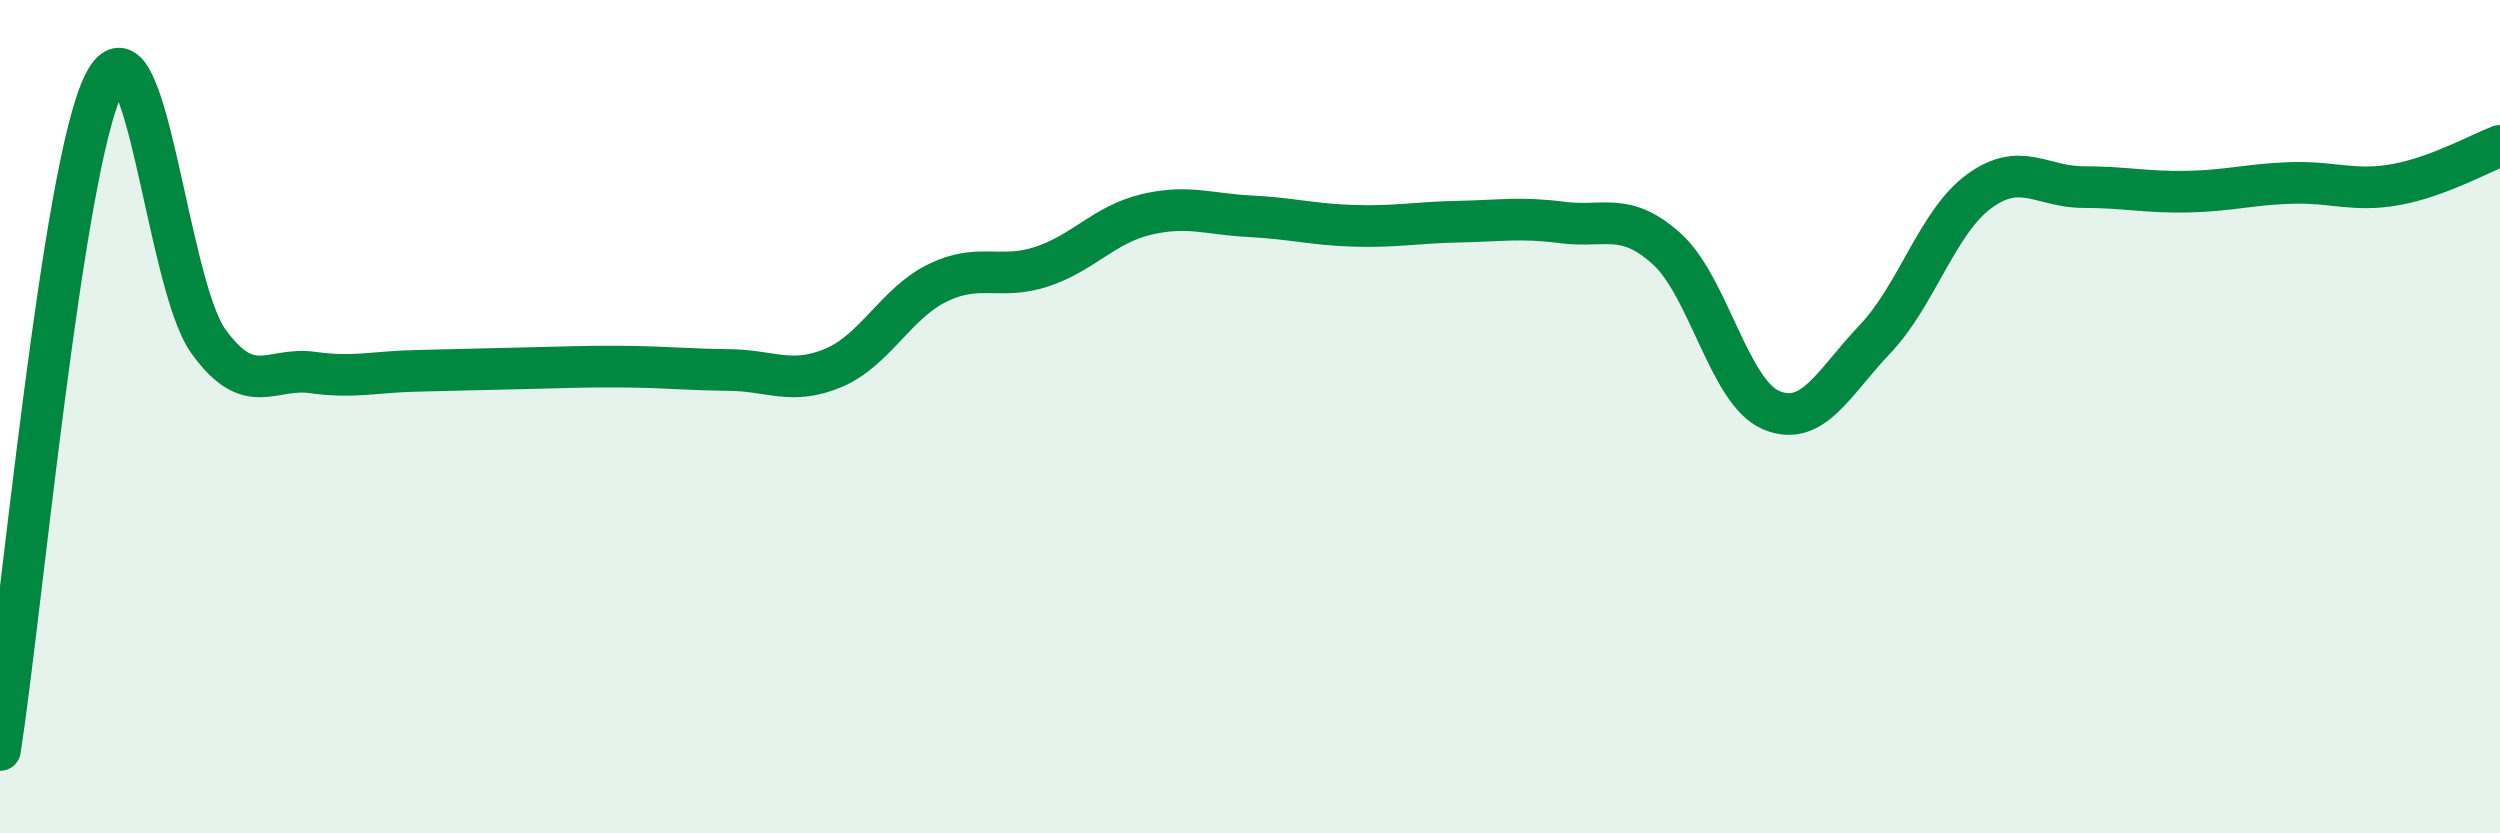
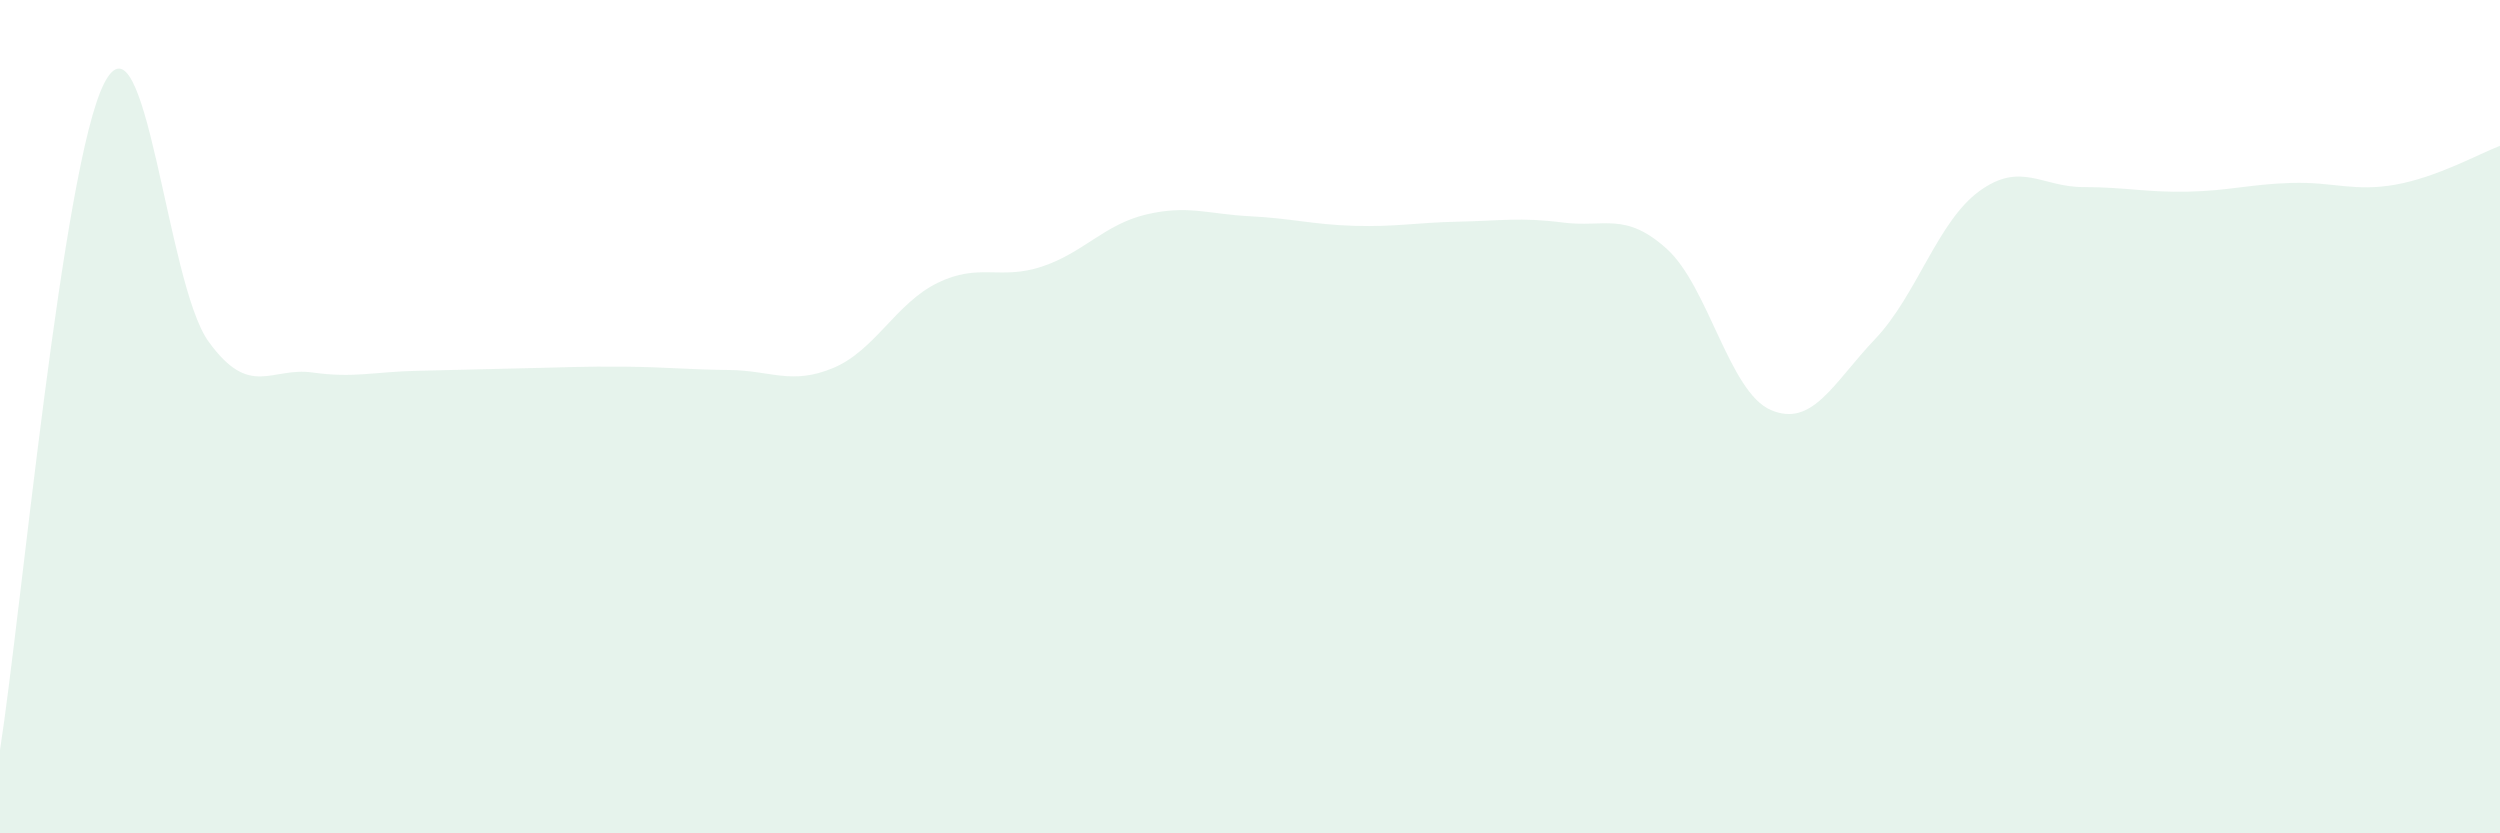
<svg xmlns="http://www.w3.org/2000/svg" width="60" height="20" viewBox="0 0 60 20">
  <path d="M 0,18 C 0.5,14.8 1.5,3.96 2.5,2 C 3.5,0.04 4,6.8 5,8.19 C 6,9.58 6.5,8.8 7.5,8.94 C 8.5,9.08 9,8.92 10,8.9 C 11,8.88 11.5,8.86 12.5,8.84 C 13.5,8.82 14,8.79 15,8.8 C 16,8.81 16.5,8.87 17.5,8.88 C 18.5,8.89 19,9.25 20,8.83 C 21,8.41 21.5,7.28 22.5,6.79 C 23.5,6.3 24,6.73 25,6.4 C 26,6.07 26.5,5.39 27.5,5.15 C 28.5,4.91 29,5.14 30,5.19 C 31,5.24 31.5,5.39 32.5,5.42 C 33.5,5.45 34,5.34 35,5.32 C 36,5.3 36.5,5.21 37.5,5.34 C 38.5,5.47 39,5.07 40,5.97 C 41,6.87 41.5,9.41 42.5,9.84 C 43.5,10.27 44,9.19 45,8.14 C 46,7.09 46.5,5.32 47.5,4.59 C 48.5,3.86 49,4.49 50,4.49 C 51,4.49 51.5,4.62 52.5,4.6 C 53.5,4.58 54,4.42 55,4.39 C 56,4.36 56.5,4.61 57.5,4.43 C 58.5,4.25 59.5,3.69 60,3.5L60 20L0 20Z" fill="#008740" opacity="0.1" stroke-linecap="round" stroke-linejoin="round" />
-   <path d="M 0,18 C 0.5,14.8 1.5,3.96 2.5,2 C 3.5,0.04 4,6.8 5,8.19 C 6,9.58 6.5,8.8 7.5,8.94 C 8.5,9.08 9,8.92 10,8.9 C 11,8.88 11.5,8.86 12.5,8.84 C 13.5,8.82 14,8.79 15,8.8 C 16,8.81 16.5,8.87 17.5,8.88 C 18.5,8.89 19,9.25 20,8.83 C 21,8.41 21.5,7.28 22.5,6.79 C 23.5,6.3 24,6.73 25,6.4 C 26,6.07 26.5,5.39 27.5,5.15 C 28.5,4.91 29,5.14 30,5.19 C 31,5.24 31.5,5.39 32.5,5.42 C 33.5,5.45 34,5.34 35,5.32 C 36,5.3 36.5,5.21 37.5,5.34 C 38.5,5.47 39,5.07 40,5.97 C 41,6.87 41.5,9.41 42.5,9.84 C 43.5,10.27 44,9.19 45,8.14 C 46,7.09 46.5,5.32 47.5,4.59 C 48.5,3.86 49,4.49 50,4.49 C 51,4.49 51.5,4.62 52.5,4.6 C 53.5,4.58 54,4.42 55,4.39 C 56,4.36 56.5,4.61 57.5,4.43 C 58.5,4.25 59.5,3.69 60,3.5" stroke="#008740" stroke-width="1" fill="none" stroke-linecap="round" stroke-linejoin="round" />
</svg>